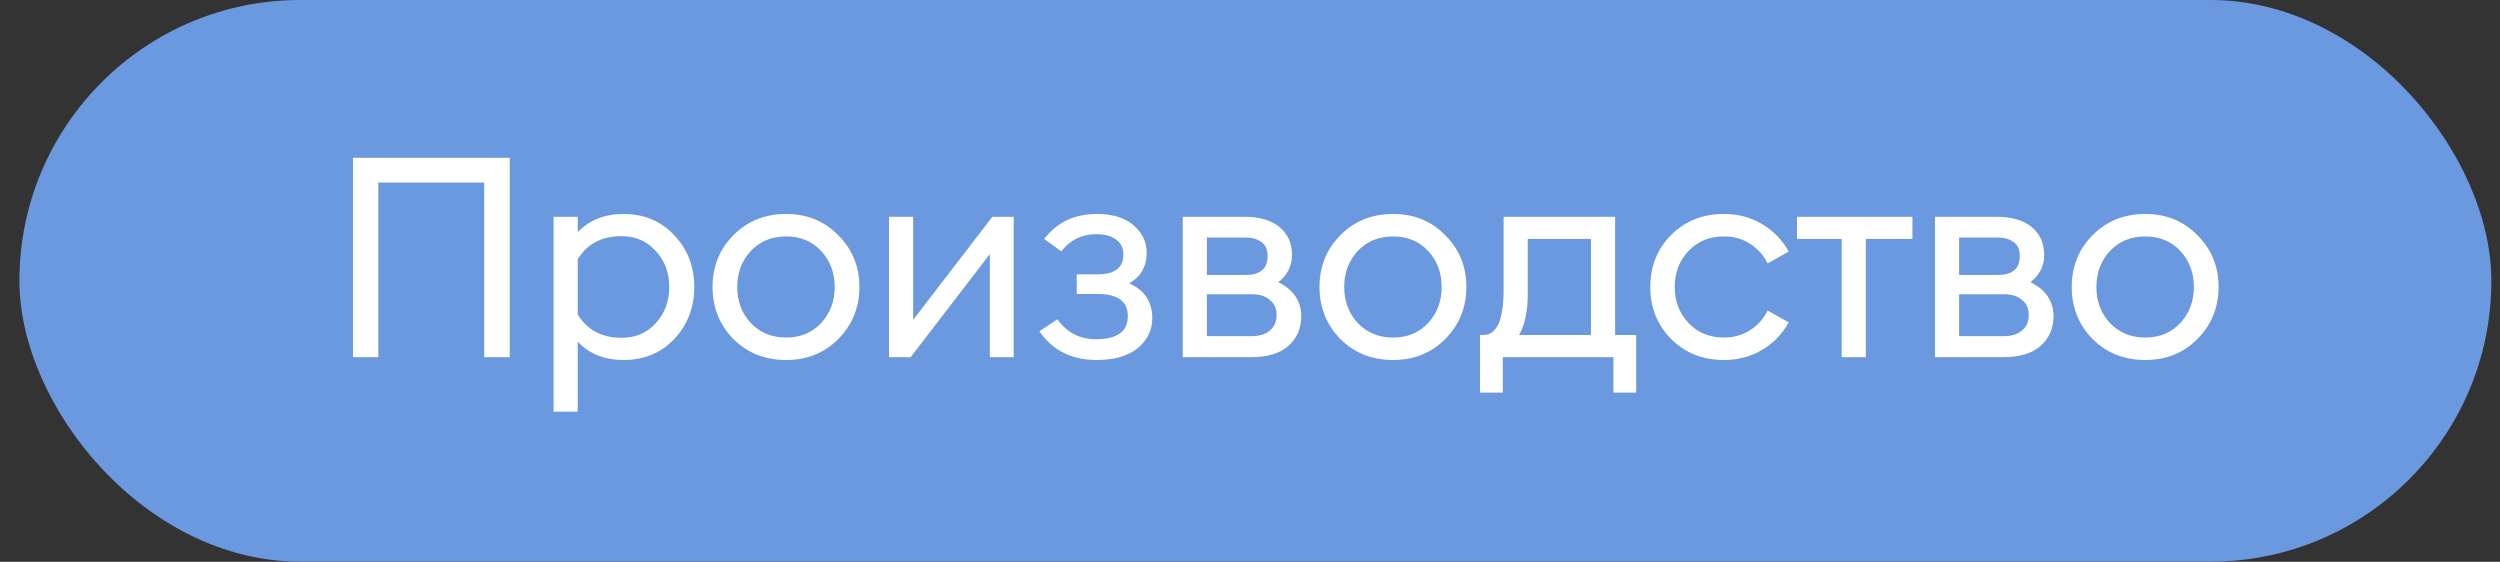
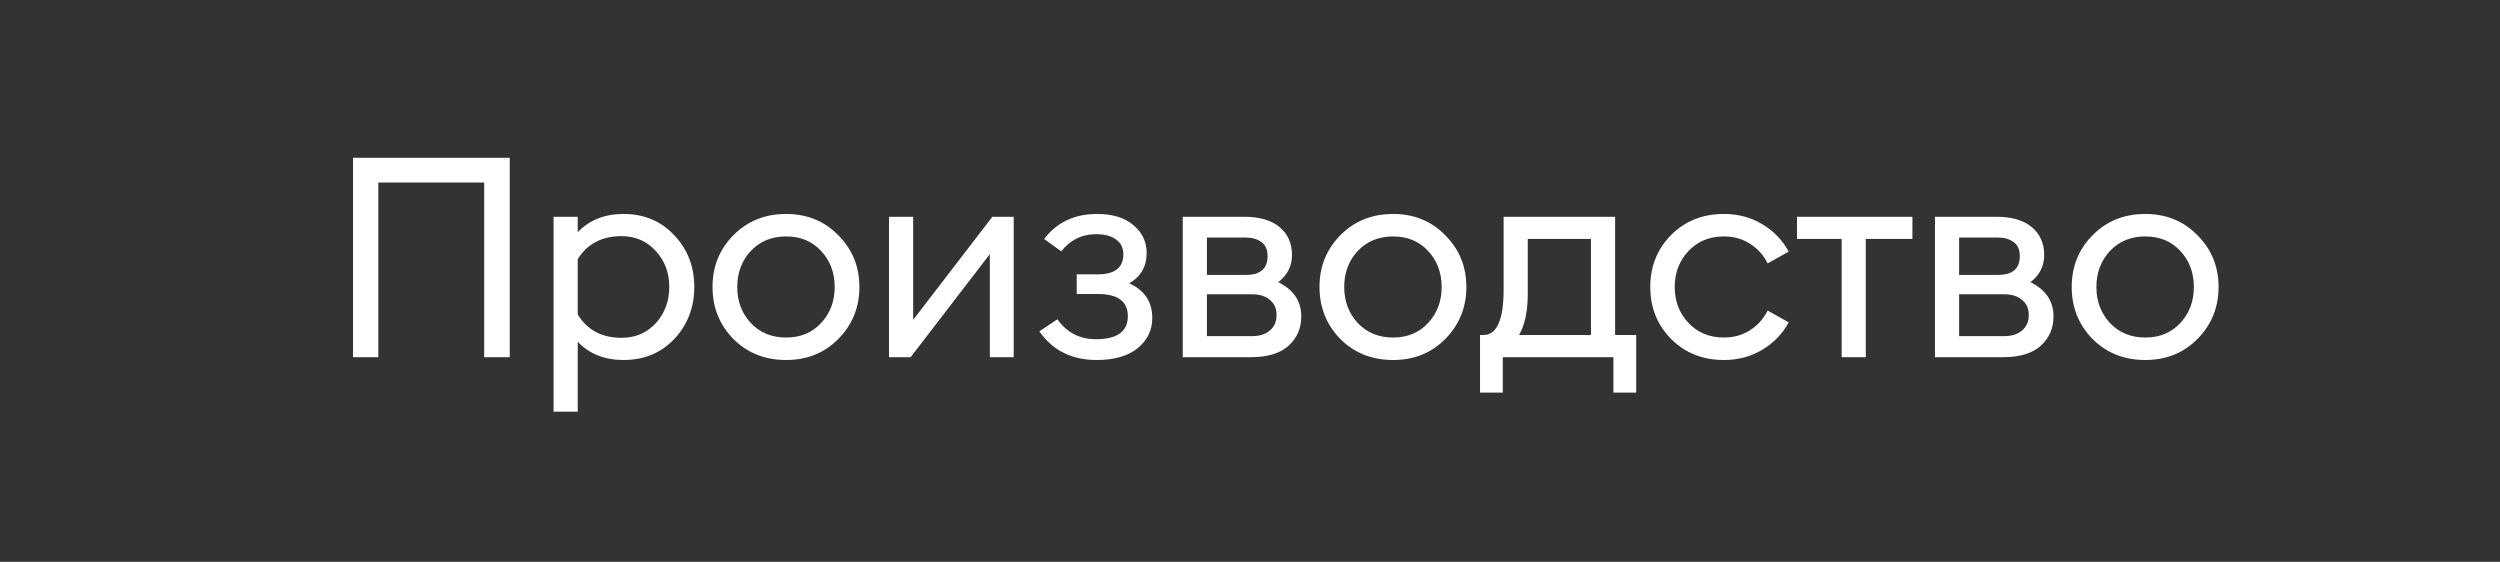
<svg xmlns="http://www.w3.org/2000/svg" width="89" height="20" viewBox="0 0 89 20" fill="none">
  <rect x="0" y="0" width="89" height="20" fill="#333333" stroke="none" />
-   <rect x="0.691" width="88.001" height="19.995" rx="9.997" fill="#6A99DF" />
  <path d="M17.237 12.716V6.497H13.468V12.716H12.568V5.618H18.147V12.716H17.237ZM19.707 14.655V7.717H20.567V8.267C20.98 7.834 21.524 7.617 22.197 7.617C22.93 7.617 23.533 7.87 24.006 8.377C24.48 8.877 24.716 9.49 24.716 10.216C24.716 10.943 24.48 11.559 24.006 12.066C23.533 12.566 22.93 12.816 22.197 12.816C21.524 12.816 20.98 12.599 20.567 12.166V14.655H19.707ZM22.127 12.026C22.62 12.026 23.027 11.853 23.347 11.506C23.666 11.153 23.826 10.723 23.826 10.216C23.826 9.71 23.666 9.283 23.347 8.937C23.027 8.584 22.62 8.407 22.127 8.407C21.427 8.407 20.907 8.68 20.567 9.227V11.196C20.907 11.749 21.427 12.026 22.127 12.026ZM27.985 12.816C27.232 12.816 26.606 12.566 26.106 12.066C25.613 11.559 25.366 10.943 25.366 10.216C25.366 9.49 25.613 8.877 26.106 8.377C26.606 7.87 27.232 7.617 27.985 7.617C28.732 7.617 29.352 7.87 29.845 8.377C30.345 8.877 30.595 9.49 30.595 10.216C30.595 10.943 30.345 11.559 29.845 12.066C29.352 12.566 28.732 12.816 27.985 12.816ZM26.726 11.496C27.052 11.843 27.472 12.016 27.985 12.016C28.499 12.016 28.915 11.843 29.235 11.496C29.555 11.15 29.715 10.723 29.715 10.216C29.715 9.71 29.555 9.283 29.235 8.937C28.915 8.59 28.499 8.417 27.985 8.417C27.472 8.417 27.052 8.59 26.726 8.937C26.406 9.283 26.246 9.71 26.246 10.216C26.246 10.723 26.406 11.15 26.726 11.496ZM32.419 12.716H31.649V7.717H32.509V11.386L35.328 7.717H36.088V12.716H35.238V9.047L32.419 12.716ZM39.041 12.816C38.155 12.816 37.475 12.476 37.002 11.796L37.642 11.366C37.981 11.839 38.438 12.076 39.011 12.076C39.771 12.076 40.151 11.803 40.151 11.256C40.151 10.73 39.794 10.466 39.081 10.466H38.331V9.767H39.071C39.684 9.767 39.991 9.53 39.991 9.057C39.991 8.824 39.904 8.647 39.731 8.527C39.564 8.4 39.328 8.337 39.021 8.337C38.515 8.337 38.102 8.54 37.782 8.947L37.172 8.507C37.625 7.914 38.251 7.617 39.051 7.617C39.611 7.617 40.044 7.75 40.351 8.017C40.664 8.277 40.821 8.607 40.821 9.007C40.821 9.487 40.614 9.847 40.201 10.086C40.747 10.333 41.021 10.746 41.021 11.326C41.021 11.753 40.847 12.109 40.501 12.396C40.154 12.676 39.668 12.816 39.041 12.816ZM42.106 12.716V7.717H44.286C44.839 7.717 45.262 7.84 45.556 8.087C45.849 8.334 45.995 8.664 45.995 9.077C45.995 9.47 45.832 9.793 45.506 10.046C46.052 10.313 46.325 10.72 46.325 11.266C46.325 11.686 46.175 12.033 45.876 12.306C45.576 12.579 45.126 12.716 44.526 12.716H42.106ZM42.966 11.966H44.576C44.842 11.966 45.052 11.899 45.206 11.766C45.366 11.633 45.446 11.45 45.446 11.216C45.446 10.983 45.366 10.803 45.206 10.676C45.052 10.543 44.842 10.476 44.576 10.476H42.966V11.966ZM42.966 9.787H44.356C44.869 9.787 45.126 9.563 45.126 9.117C45.126 8.884 45.052 8.717 44.906 8.617C44.759 8.51 44.576 8.457 44.356 8.457H42.966V9.787ZM49.594 12.816C48.841 12.816 48.214 12.566 47.714 12.066C47.221 11.559 46.974 10.943 46.974 10.216C46.974 9.49 47.221 8.877 47.714 8.377C48.214 7.87 48.841 7.617 49.594 7.617C50.34 7.617 50.96 7.87 51.453 8.377C51.953 8.877 52.203 9.49 52.203 10.216C52.203 10.943 51.953 11.559 51.453 12.066C50.96 12.566 50.34 12.816 49.594 12.816ZM48.334 11.496C48.661 11.843 49.081 12.016 49.594 12.016C50.107 12.016 50.523 11.843 50.843 11.496C51.163 11.15 51.323 10.723 51.323 10.216C51.323 9.71 51.163 9.283 50.843 8.937C50.523 8.59 50.107 8.417 49.594 8.417C49.081 8.417 48.661 8.59 48.334 8.937C48.014 9.283 47.854 9.71 47.854 10.216C47.854 10.723 48.014 11.15 48.334 11.496ZM52.689 11.926H52.809C53.289 11.926 53.529 11.386 53.529 10.306V7.717H57.498V11.926H58.248V13.976H57.438V12.716H53.499V13.976H52.689V11.926ZM54.389 8.507V10.446C54.389 11.073 54.286 11.566 54.079 11.926H56.638V8.507H54.389ZM61.369 12.816C60.616 12.816 59.99 12.566 59.49 12.066C58.997 11.566 58.75 10.95 58.75 10.216C58.75 9.483 58.997 8.867 59.49 8.367C59.99 7.867 60.616 7.617 61.369 7.617C61.876 7.617 62.329 7.737 62.729 7.977C63.136 8.217 63.452 8.544 63.679 8.957L62.929 9.377C62.782 9.083 62.572 8.85 62.299 8.677C62.033 8.504 61.723 8.417 61.369 8.417C60.856 8.417 60.436 8.59 60.11 8.937C59.783 9.283 59.62 9.71 59.62 10.216C59.62 10.723 59.783 11.15 60.11 11.496C60.436 11.843 60.856 12.016 61.369 12.016C61.723 12.016 62.033 11.929 62.299 11.756C62.572 11.583 62.782 11.35 62.929 11.056L63.679 11.476C63.452 11.889 63.136 12.216 62.729 12.456C62.329 12.696 61.876 12.816 61.369 12.816ZM65.563 12.716V8.507H63.973V7.717H68.082V8.507H66.422V12.716H65.563ZM68.885 12.716V7.717H71.064C71.617 7.717 72.041 7.84 72.334 8.087C72.627 8.334 72.774 8.664 72.774 9.077C72.774 9.47 72.611 9.793 72.284 10.046C72.83 10.313 73.104 10.72 73.104 11.266C73.104 11.686 72.954 12.033 72.654 12.306C72.354 12.579 71.904 12.716 71.304 12.716H68.885ZM69.745 11.966H71.354C71.621 11.966 71.831 11.899 71.984 11.766C72.144 11.633 72.224 11.45 72.224 11.216C72.224 10.983 72.144 10.803 71.984 10.676C71.831 10.543 71.621 10.476 71.354 10.476H69.745V11.966ZM69.745 9.787H71.134C71.647 9.787 71.904 9.563 71.904 9.117C71.904 8.884 71.831 8.717 71.684 8.617C71.537 8.51 71.354 8.457 71.134 8.457H69.745V9.787ZM76.372 12.816C75.619 12.816 74.992 12.566 74.493 12.066C73.999 11.559 73.753 10.943 73.753 10.216C73.753 9.49 73.999 8.877 74.493 8.377C74.992 7.87 75.619 7.617 76.372 7.617C77.118 7.617 77.738 7.87 78.231 8.377C78.731 8.877 78.981 9.49 78.981 10.216C78.981 10.943 78.731 11.559 78.231 12.066C77.738 12.566 77.118 12.816 76.372 12.816ZM75.112 11.496C75.439 11.843 75.859 12.016 76.372 12.016C76.885 12.016 77.302 11.843 77.622 11.496C77.942 11.15 78.102 10.723 78.102 10.216C78.102 9.71 77.942 9.283 77.622 8.937C77.302 8.59 76.885 8.417 76.372 8.417C75.859 8.417 75.439 8.59 75.112 8.937C74.792 9.283 74.632 9.71 74.632 10.216C74.632 10.723 74.792 11.15 75.112 11.496Z" fill="white" />
</svg>